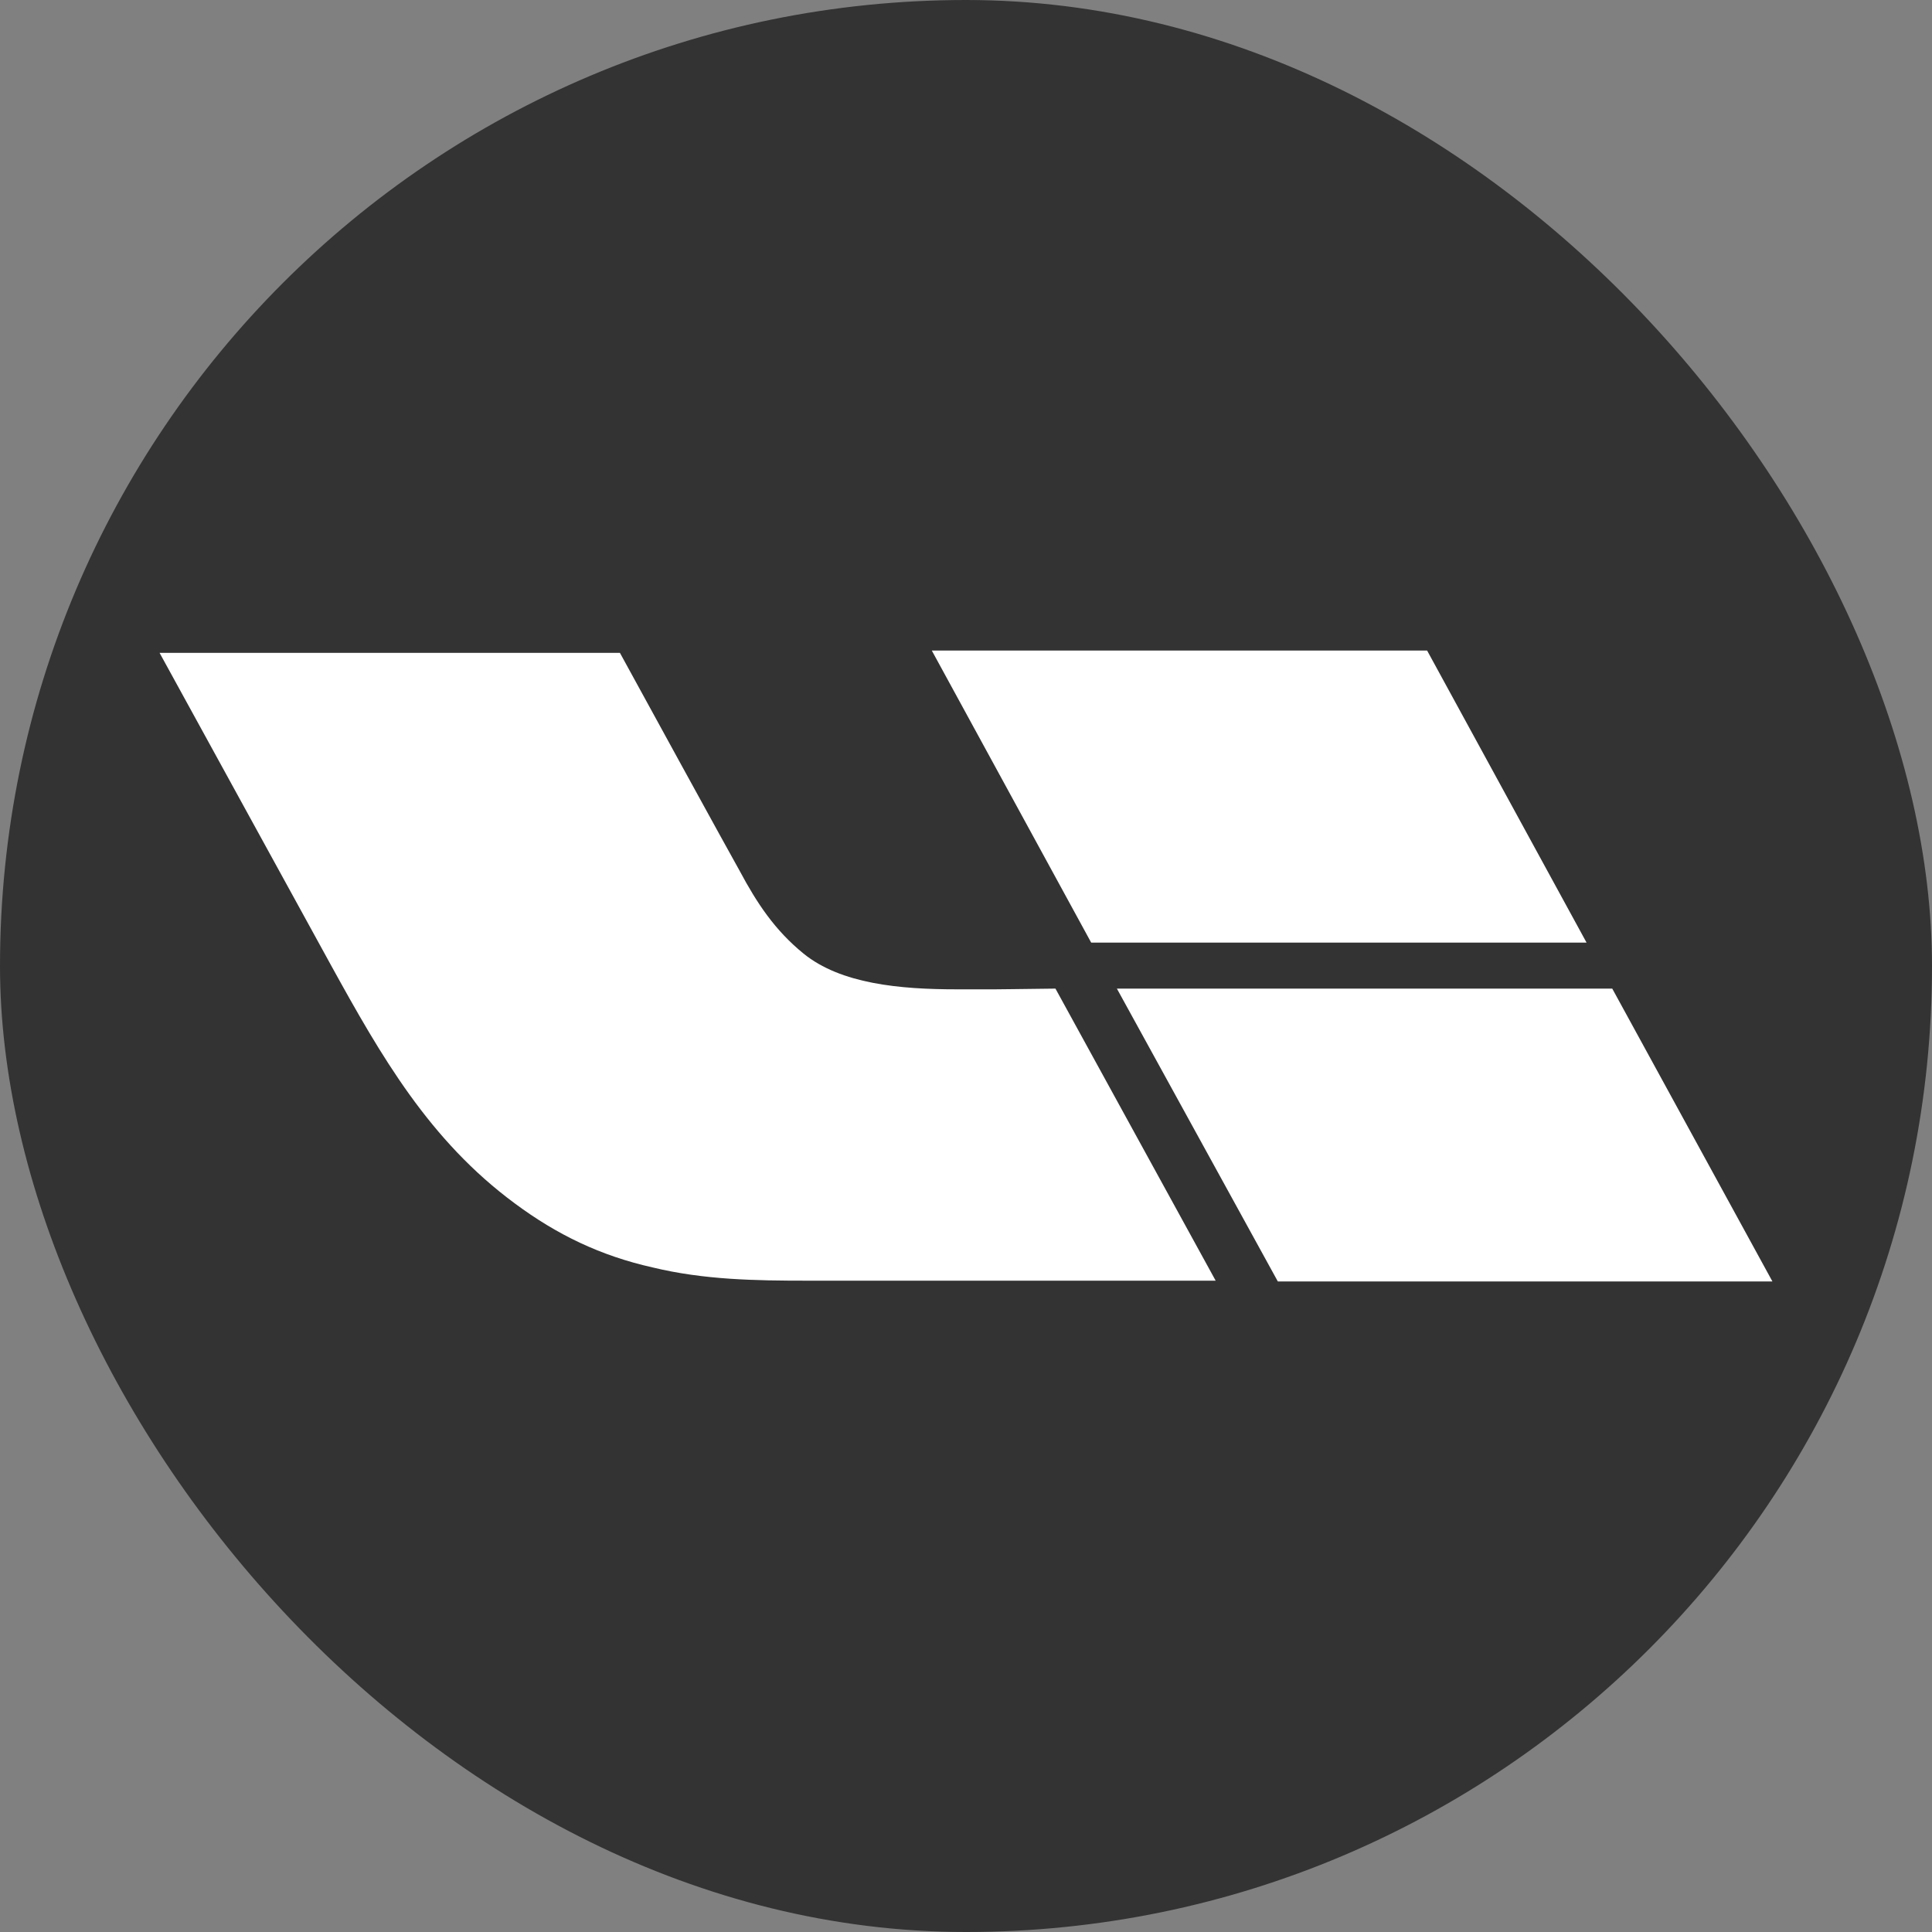
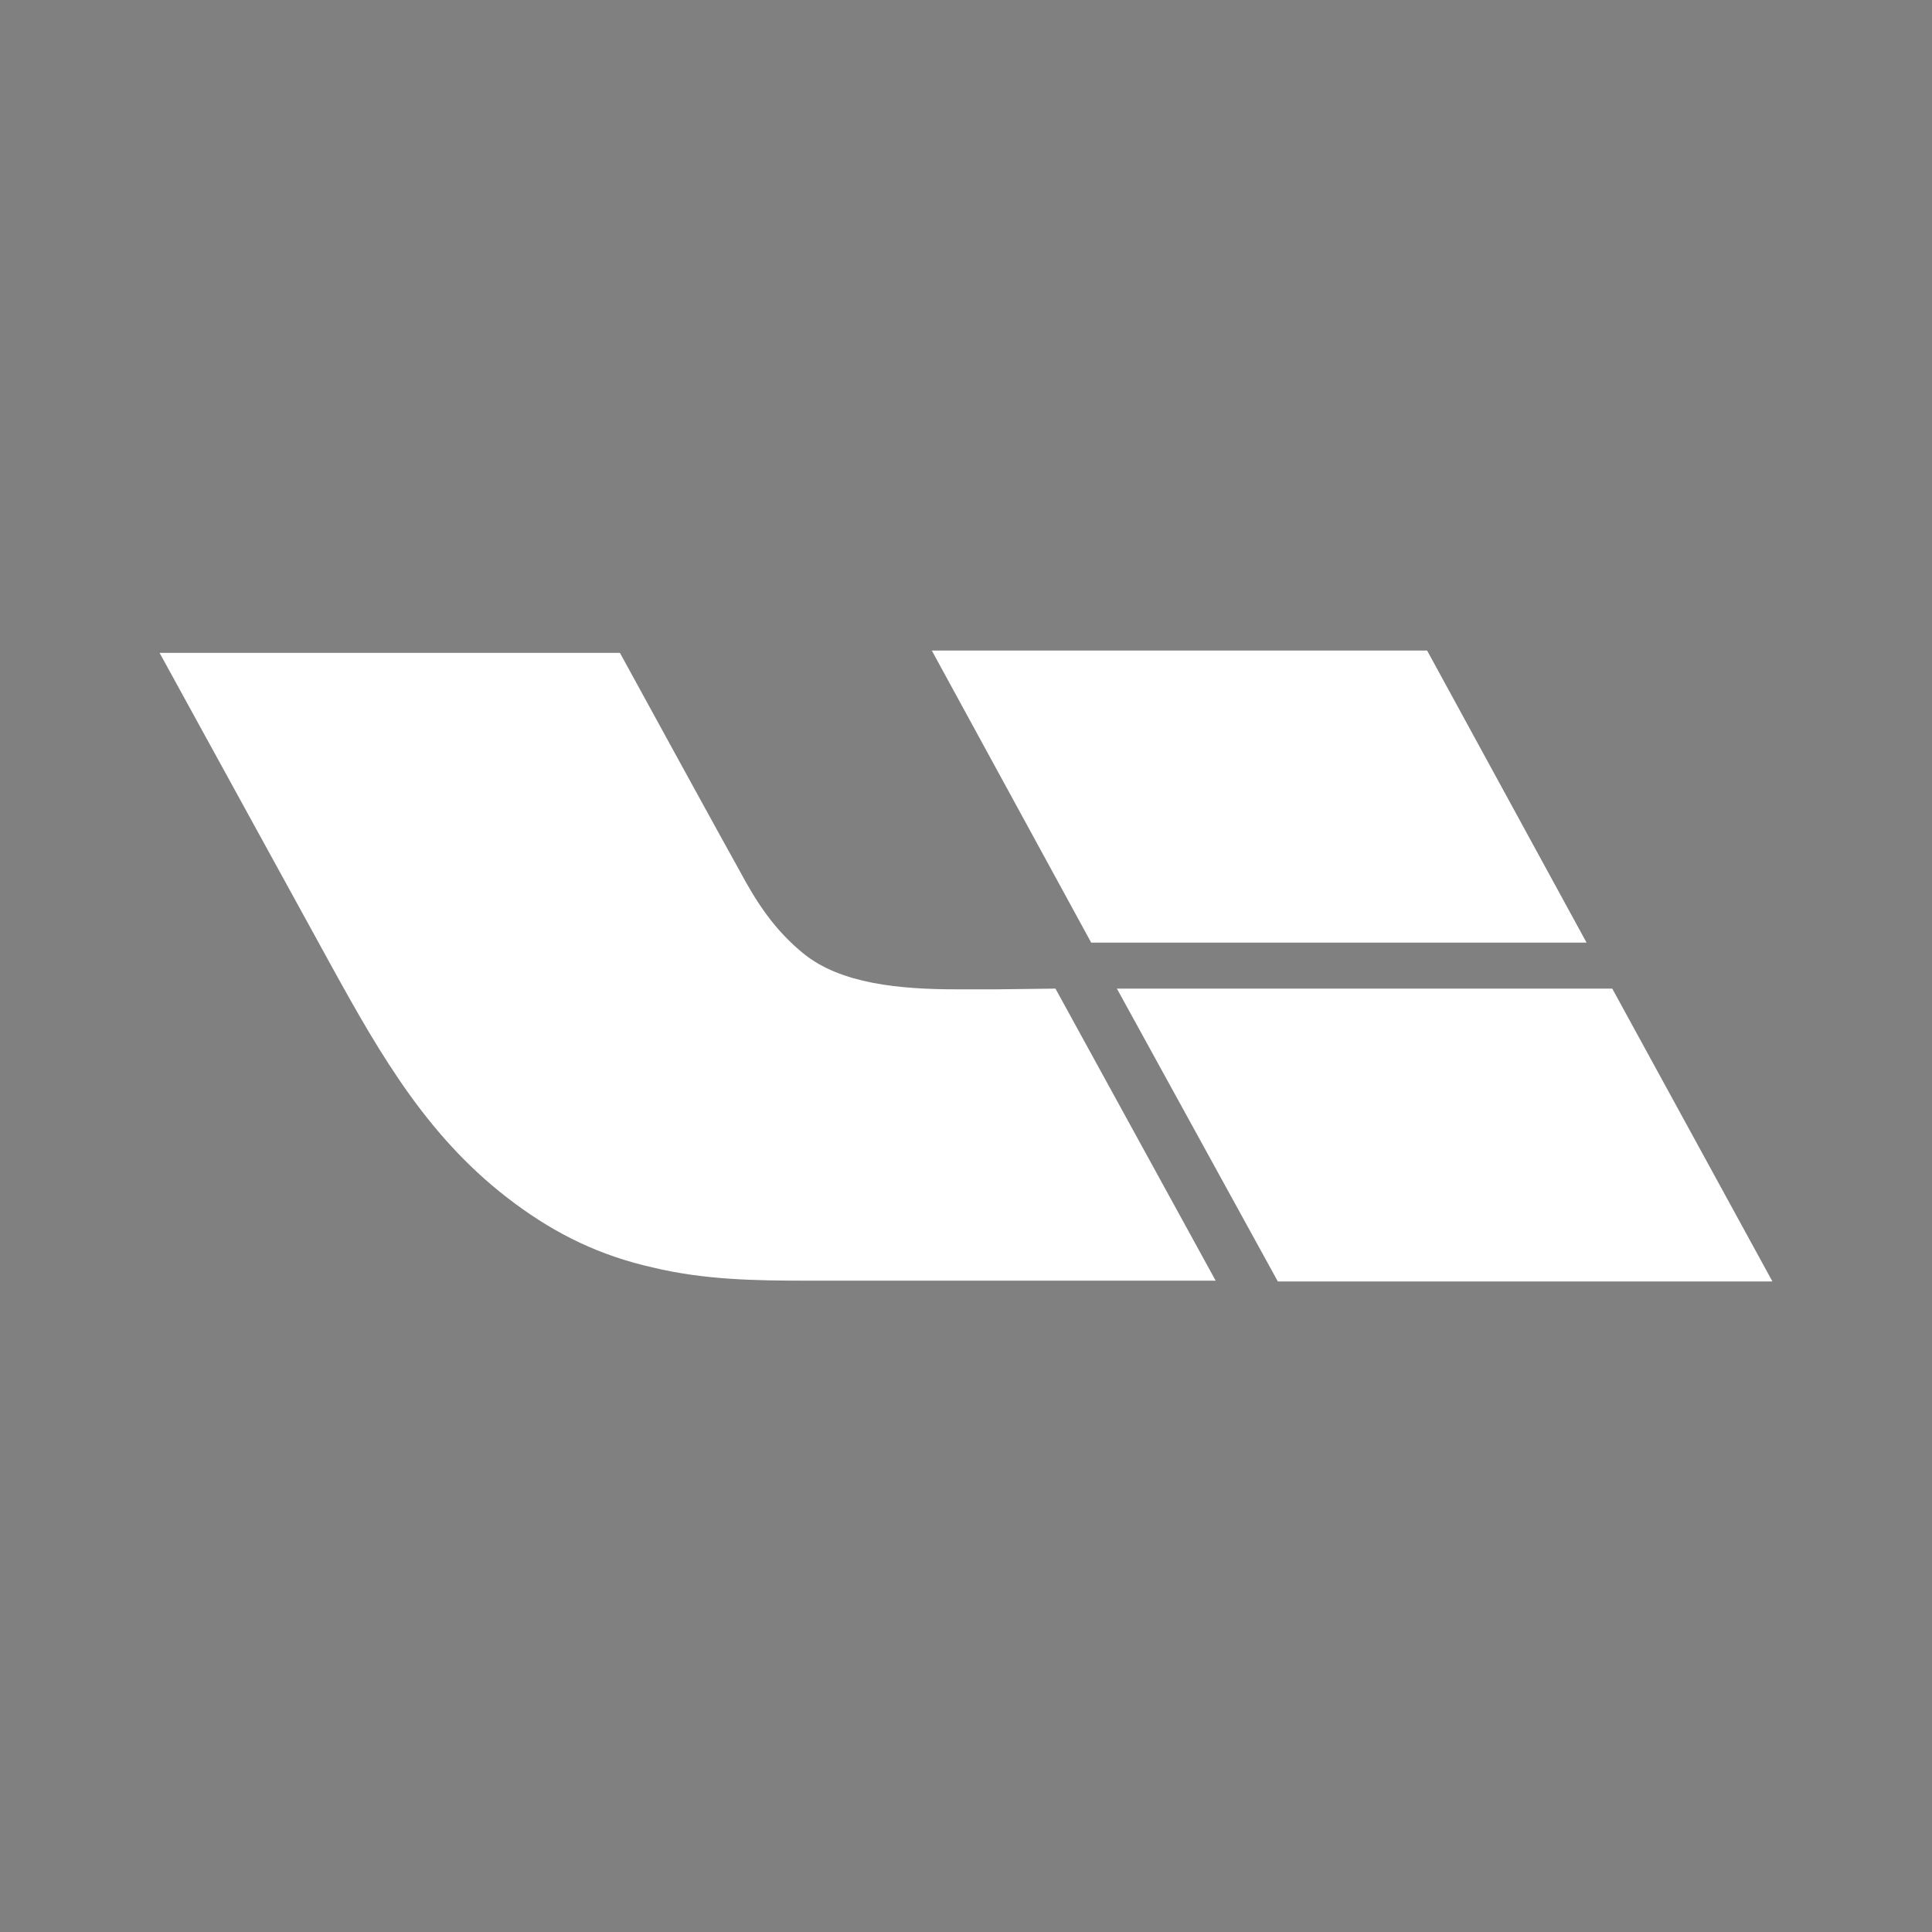
<svg xmlns="http://www.w3.org/2000/svg" width="40" height="40" viewBox="0 0 40 40" fill="none">
  <rect x="0" y="0" width="40" height="40" fill="#808080" stroke="none" />
-   <rect width="40" height="40" rx="20" fill="#333333" />
  <path fill-rule="evenodd" clip-rule="evenodd" d="M33.38 20.468L36.696 26.531H26.456L23.124 20.468H33.38ZM12.835 13.517C12.948 13.727 15.202 17.839 15.315 18.032C15.669 18.694 16.04 19.258 16.635 19.742C17.408 20.371 18.631 20.483 19.807 20.483L20.605 20.483C20.968 20.482 20.75 20.479 21.852 20.468L23.51 23.491L25.169 26.515H16.716C15.637 26.515 14.574 26.498 13.512 26.241C12.433 25.999 11.531 25.563 10.662 24.918C8.891 23.612 7.893 21.87 6.862 20L5.083 16.759L3.304 13.517H12.835ZM29.547 13.469L32.848 19.516H22.592L19.292 13.469H29.547Z" fill="white" />
</svg>